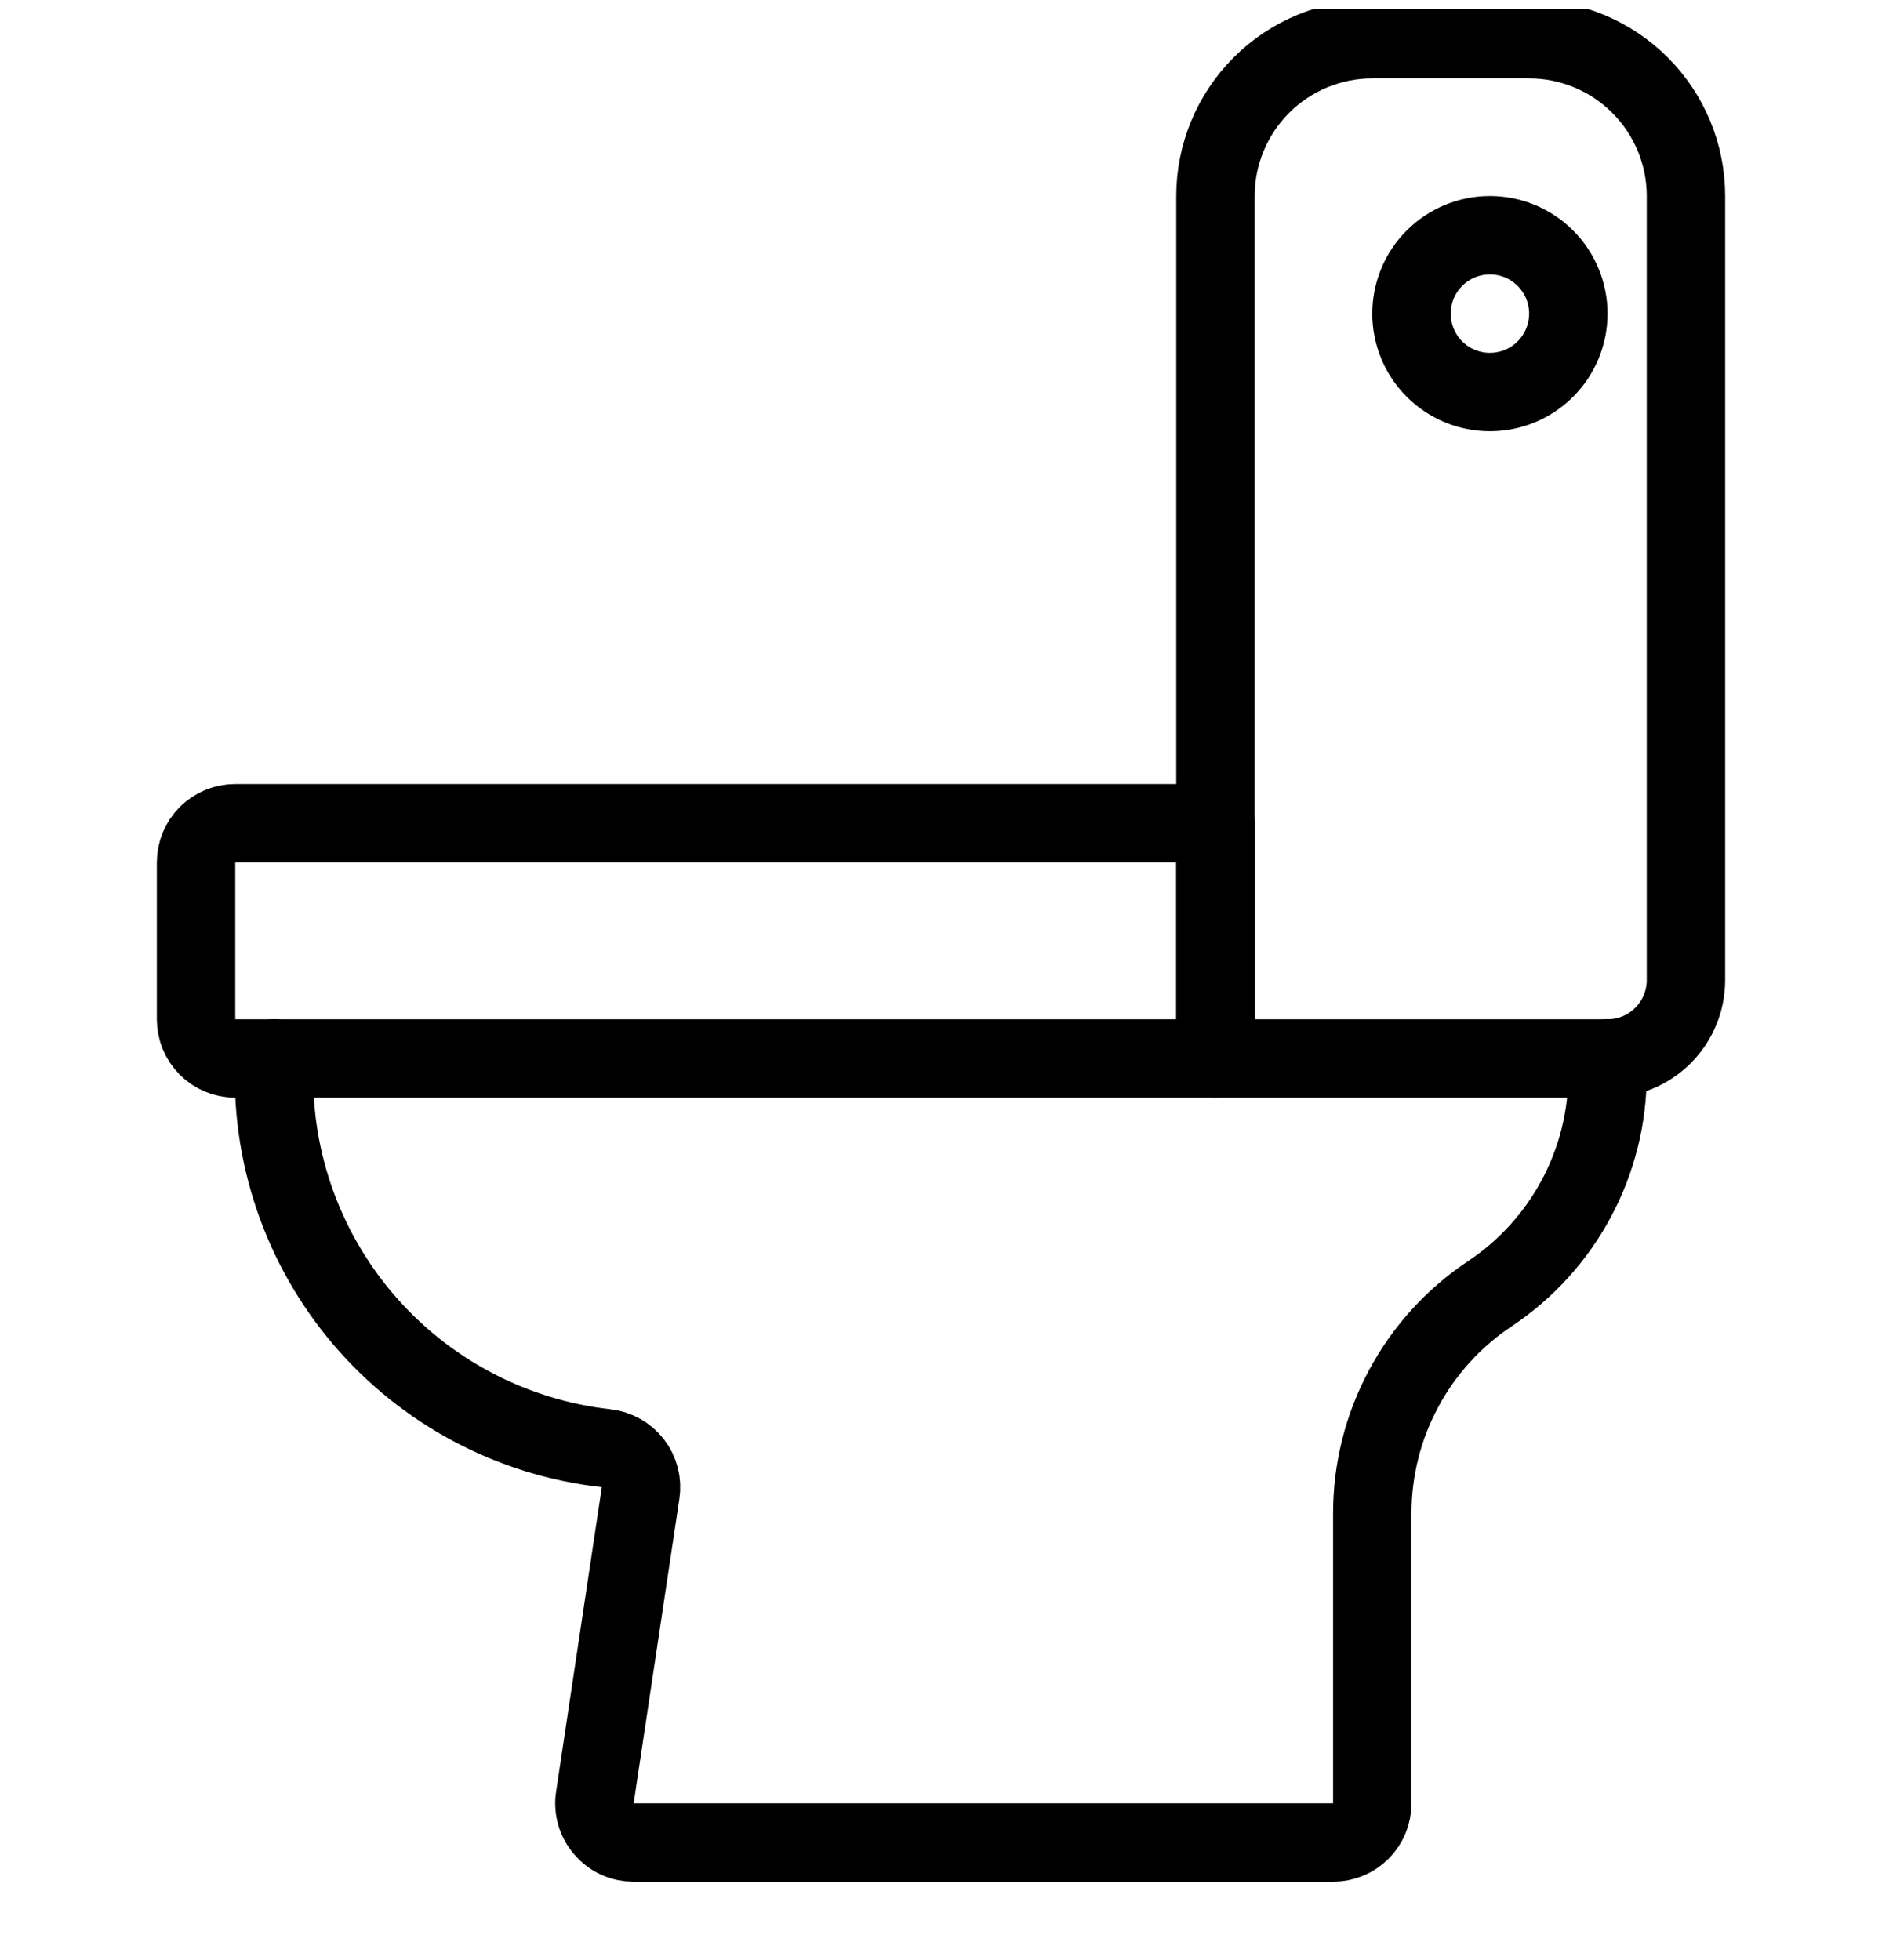
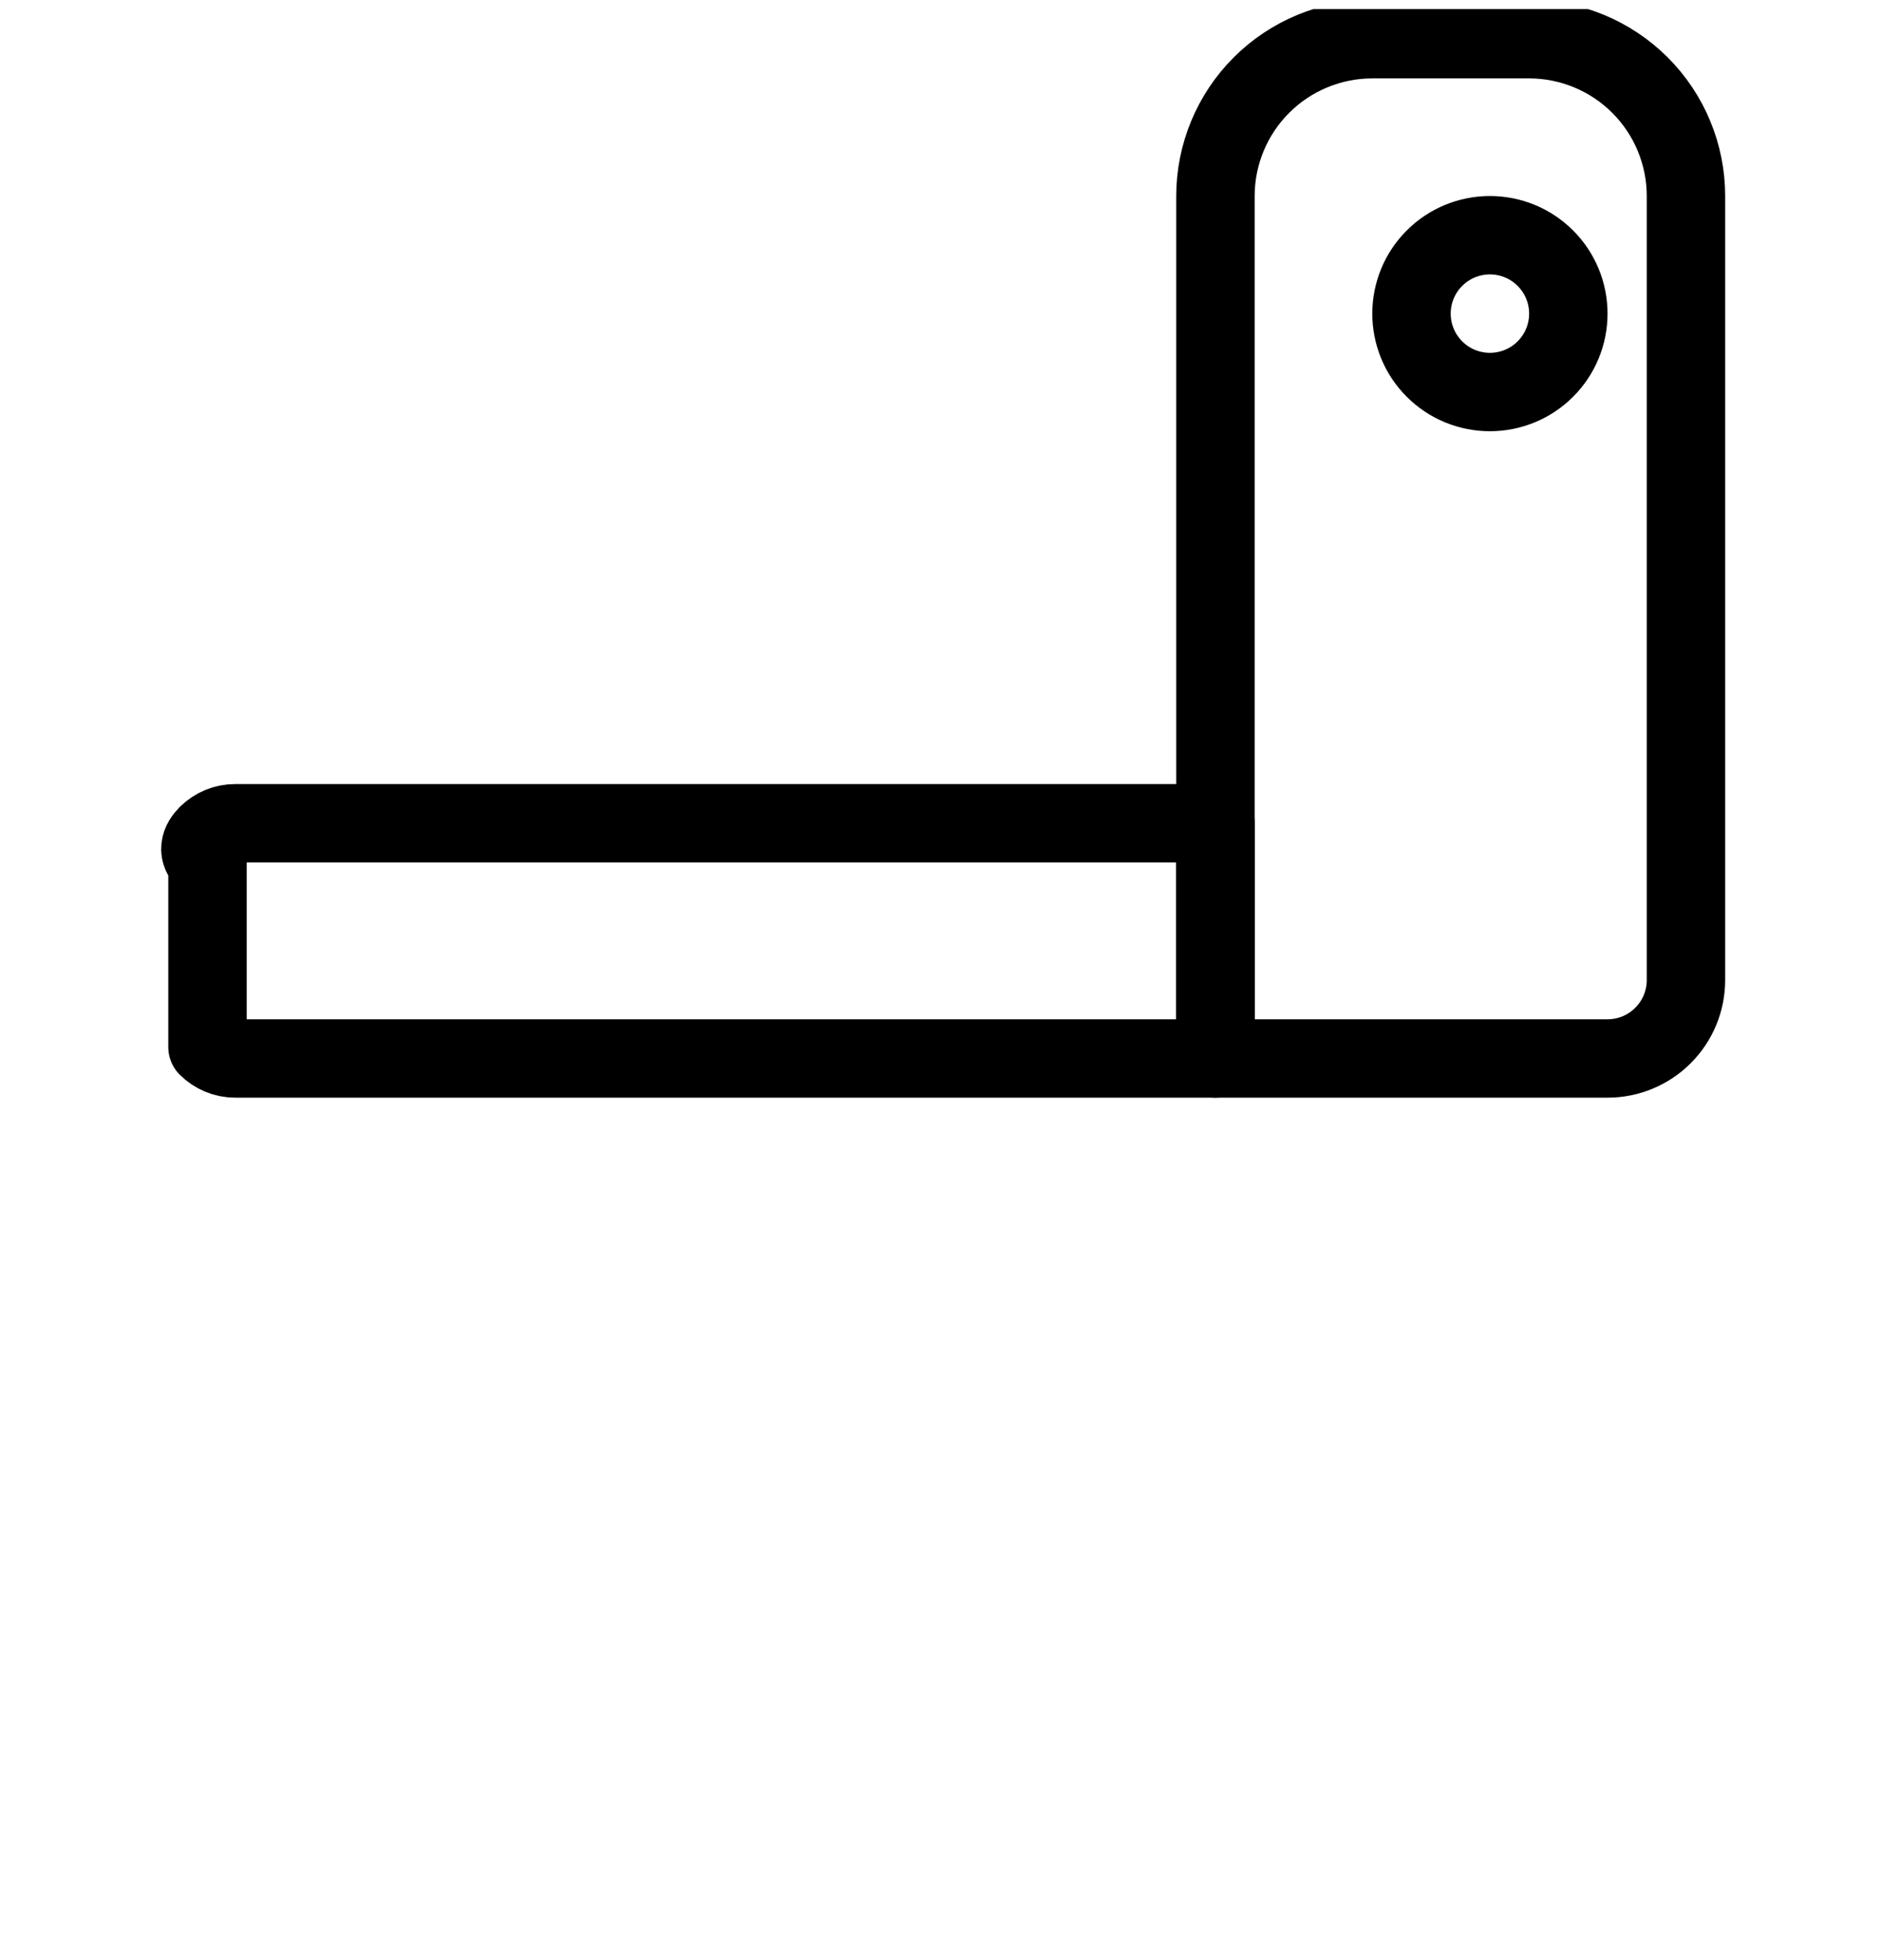
<svg xmlns="http://www.w3.org/2000/svg" width="24" height="25" viewBox="0 0 24 25" fill="none">
  <g clip-path="url(#clip0_958_620)">
    <path d="M21.5 12.5C21.5 12.765 21.395 13.02 21.207 13.207C21.02 13.395 20.765 13.5 20.5 13.5H15.5V2.5C15.5 1.97 15.711 1.461 16.086 1.086C16.461 0.711 16.97 0.5 17.5 0.5H19.5C20.03 0.5 20.539 0.711 20.914 1.086C21.289 1.461 21.5 1.97 21.5 2.5V12.5Z" stroke="black" stroke-linecap="round" stroke-linejoin="round" />
-     <path d="M3.5 13.5C3.44 14.711 3.844 15.899 4.63 16.823C5.415 17.746 6.523 18.336 7.728 18.471C7.795 18.478 7.86 18.499 7.919 18.532C7.978 18.565 8.029 18.609 8.071 18.663C8.112 18.716 8.142 18.777 8.159 18.843C8.176 18.908 8.179 18.976 8.169 19.043L7.586 22.926C7.575 22.997 7.58 23.07 7.6 23.139C7.62 23.208 7.655 23.272 7.702 23.326C7.749 23.381 7.807 23.425 7.872 23.455C7.938 23.485 8.009 23.5 8.081 23.5H17C17.133 23.5 17.26 23.447 17.354 23.354C17.447 23.26 17.5 23.133 17.5 23V19.3C17.5 18.746 17.637 18.2 17.899 17.712C18.16 17.223 18.539 16.807 19 16.5C19.461 16.193 19.839 15.777 20.101 15.288C20.363 14.8 20.5 14.254 20.5 13.7V13.5" stroke="black" stroke-linecap="round" stroke-linejoin="round" />
-     <path d="M15.5 13.5H3C2.867 13.5 2.74 13.447 2.646 13.354C2.553 13.26 2.5 13.133 2.5 13V11C2.5 10.867 2.553 10.74 2.646 10.646C2.74 10.553 2.867 10.5 3 10.5H15.5V13.5Z" stroke="black" stroke-linecap="round" stroke-linejoin="round" />
+     <path d="M15.5 13.5H3C2.867 13.5 2.74 13.447 2.646 13.354V11C2.5 10.867 2.553 10.74 2.646 10.646C2.74 10.553 2.867 10.5 3 10.5H15.5V13.5Z" stroke="black" stroke-linecap="round" stroke-linejoin="round" />
    <path d="M18 4C18 4.265 18.105 4.52 18.293 4.707C18.48 4.895 18.735 5 19 5C19.265 5 19.52 4.895 19.707 4.707C19.895 4.52 20 4.265 20 4C20 3.735 19.895 3.48 19.707 3.293C19.52 3.105 19.265 3 19 3C18.735 3 18.48 3.105 18.293 3.293C18.105 3.48 18 3.735 18 4Z" stroke="black" stroke-linecap="round" stroke-linejoin="round" />
  </g>
  <defs>
    <clipPath id="clip0_958_620">
      <rect width="24" height="24.035" fill="white" transform="translate(0 0.116)" />
    </clipPath>
  </defs>
</svg>